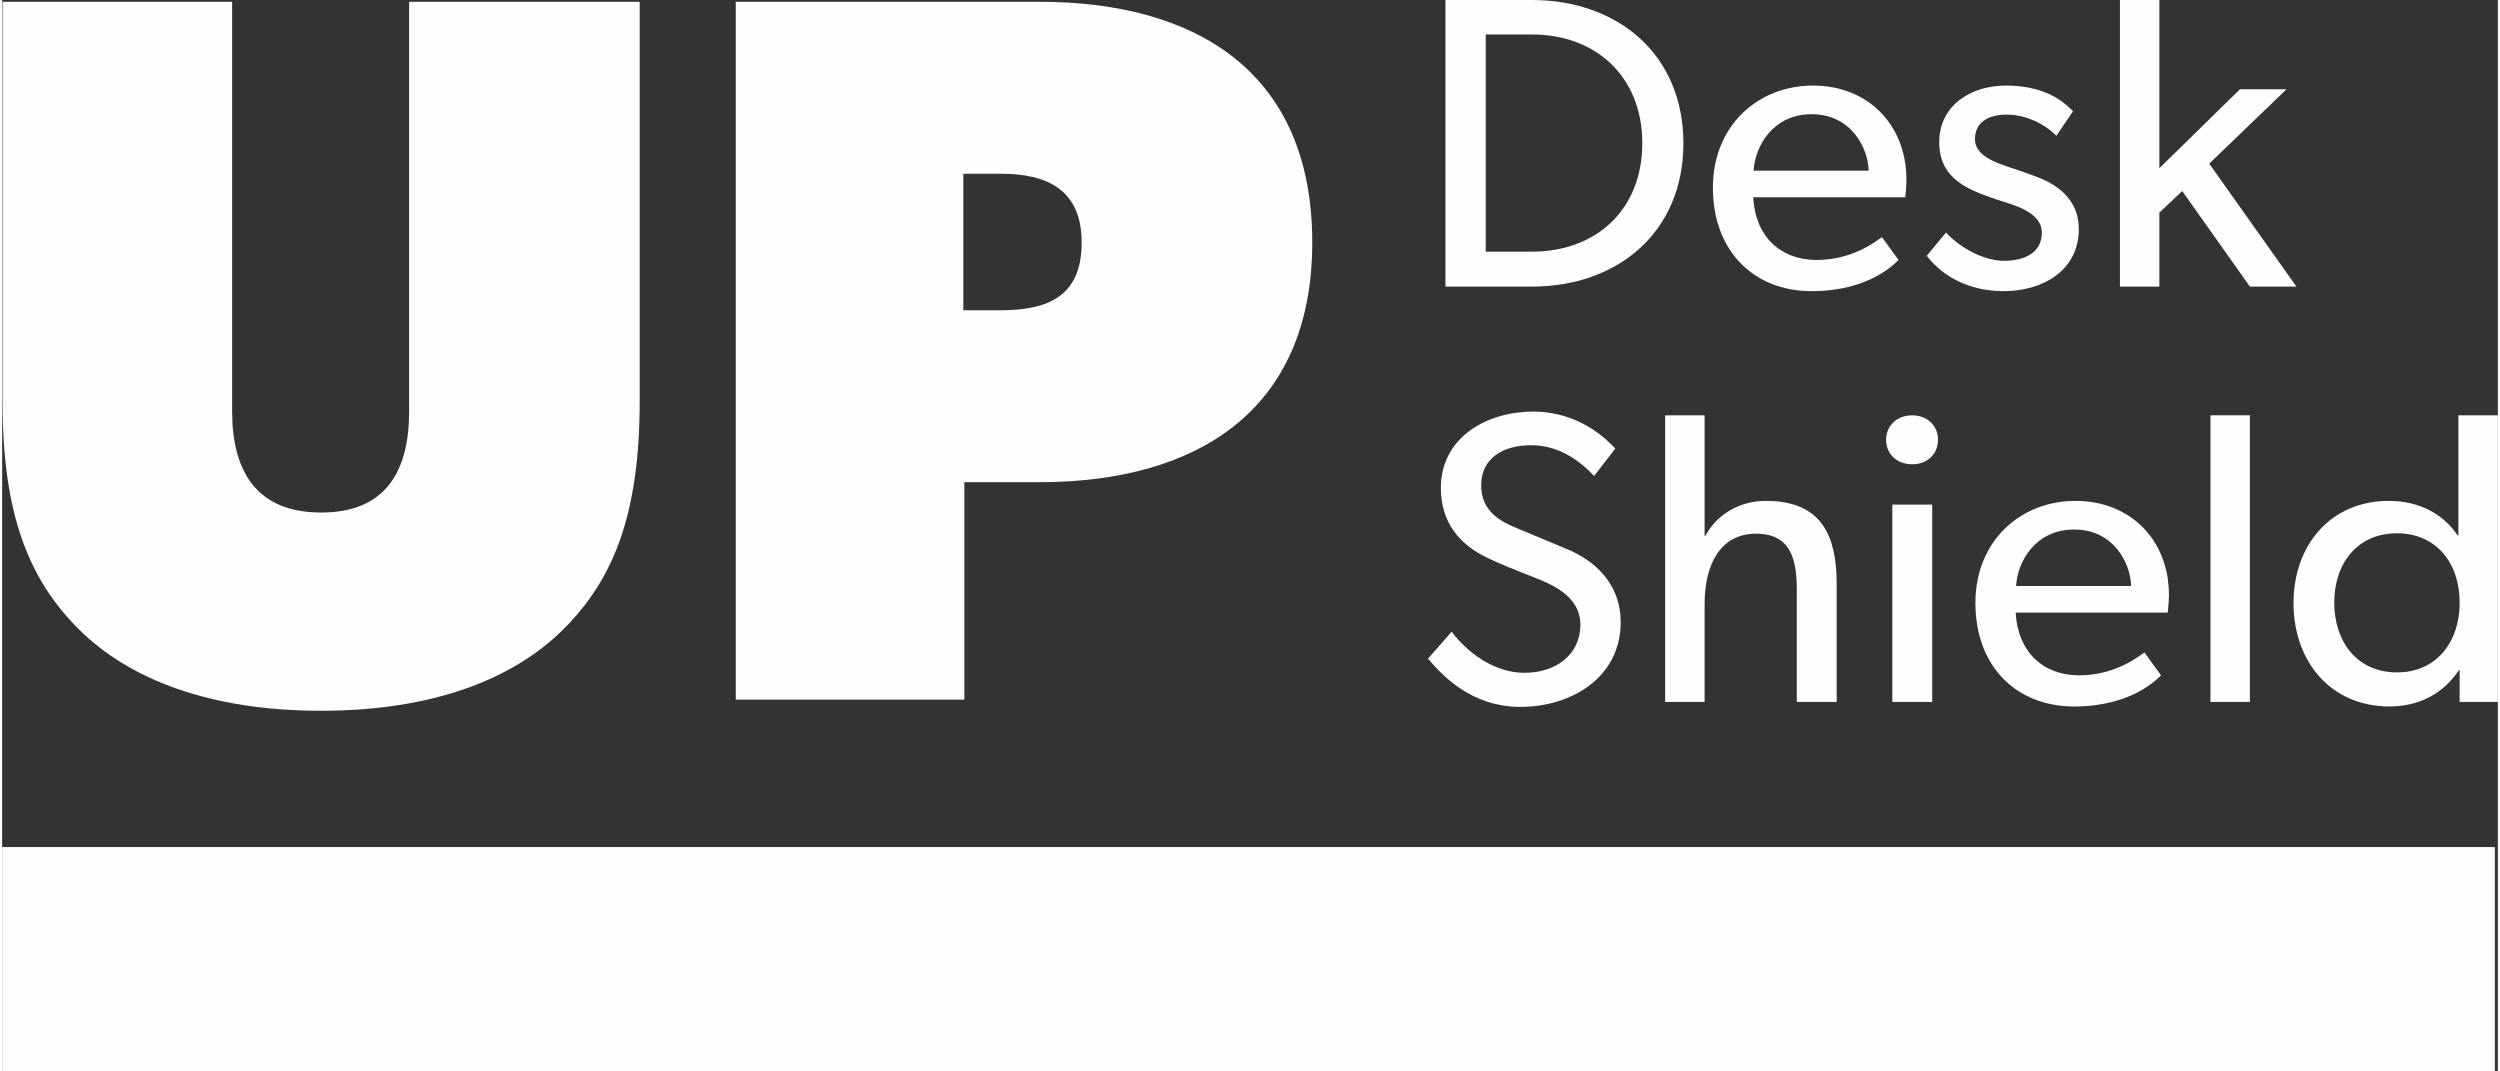
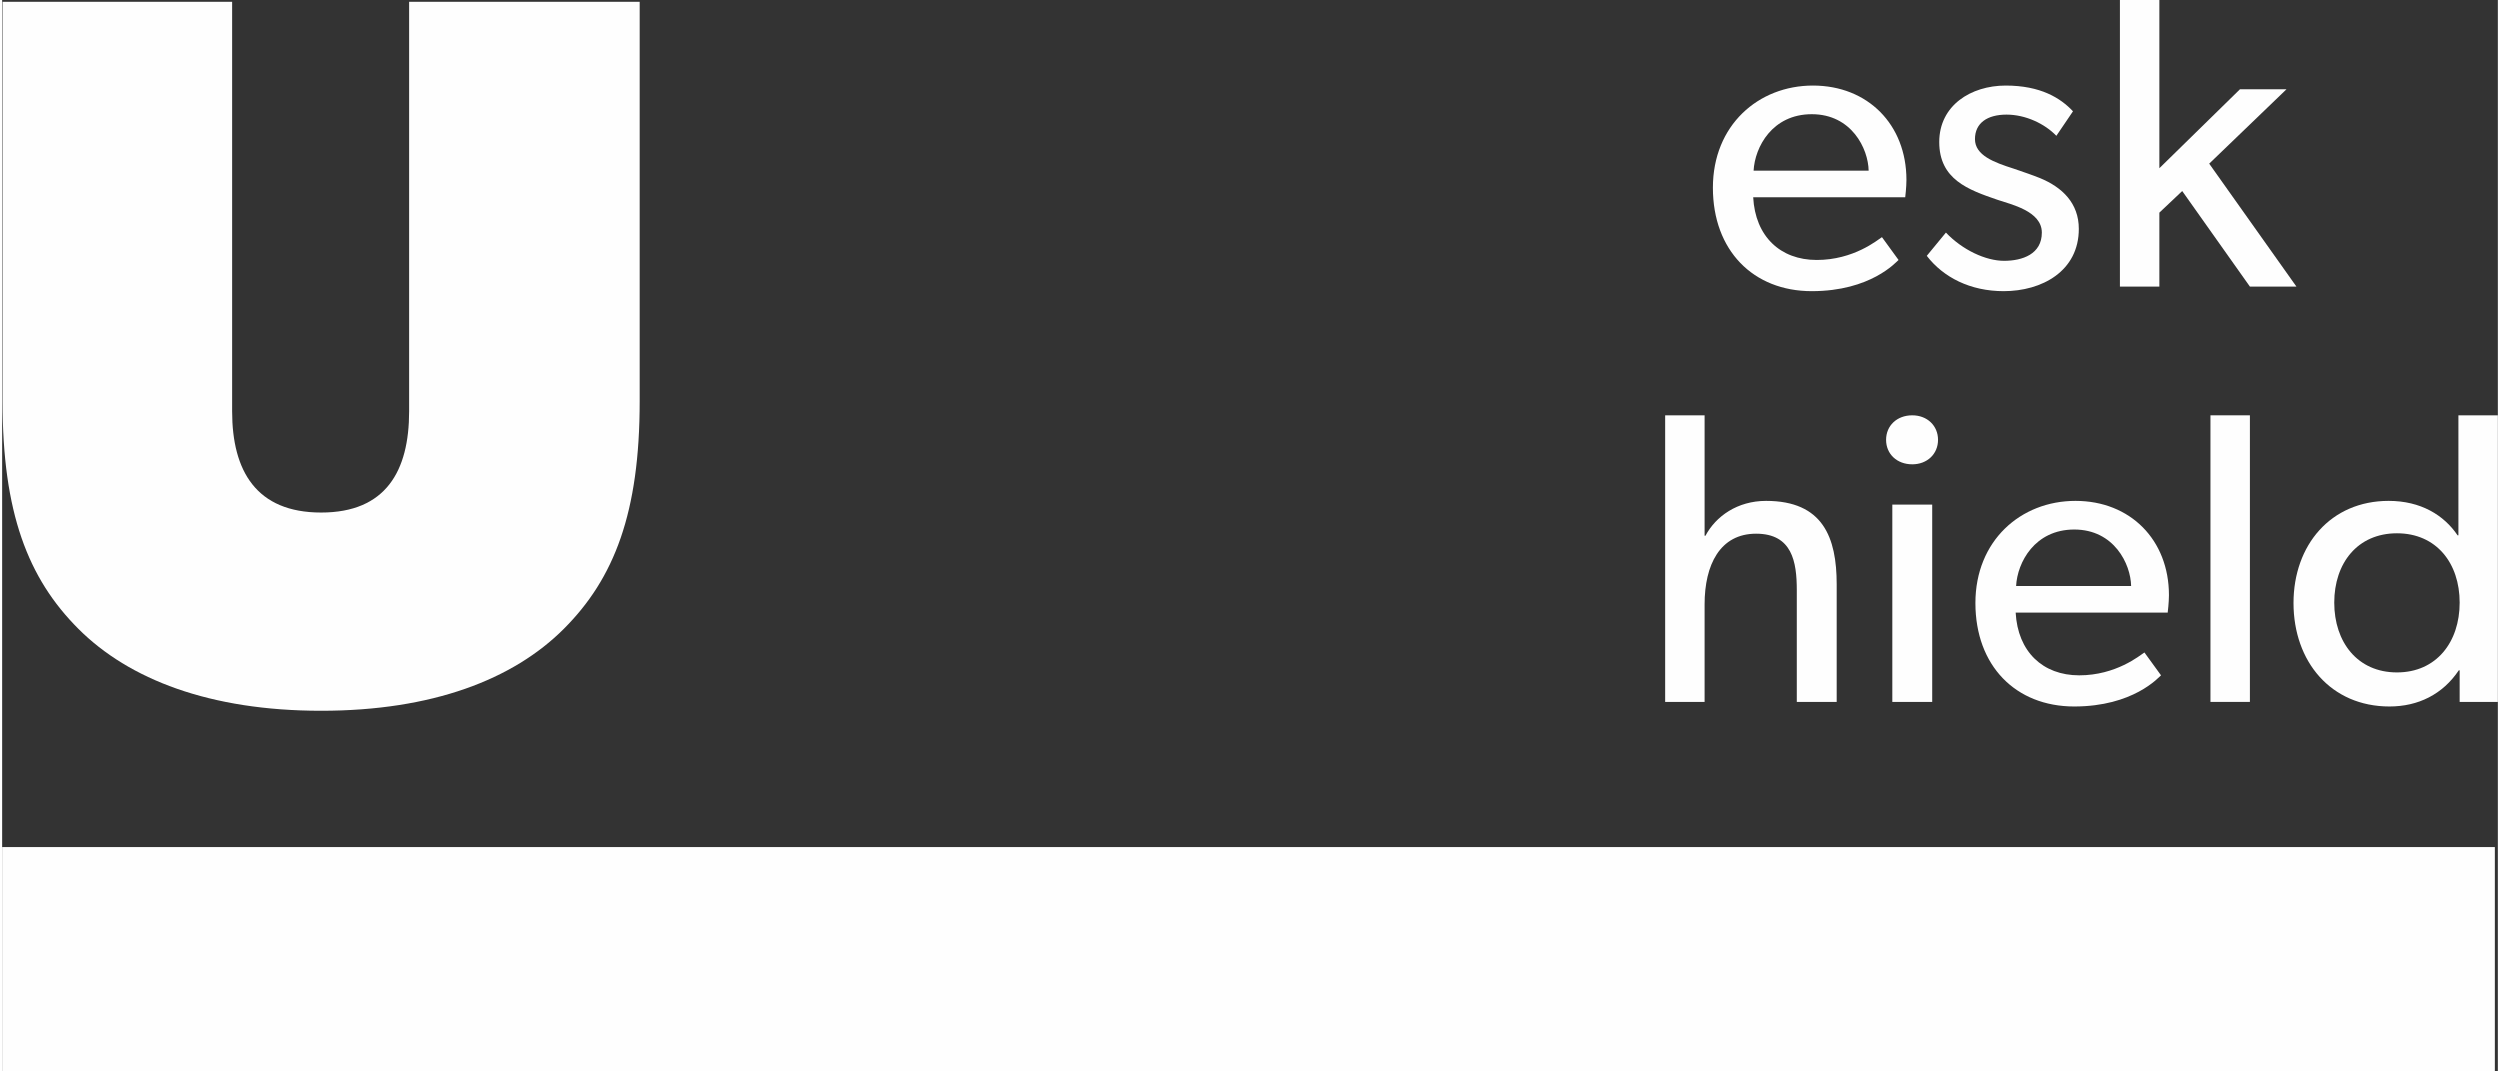
<svg xmlns="http://www.w3.org/2000/svg" xml:space="preserve" width="609px" height="261px" style="shape-rendering:geometricPrecision; text-rendering:geometricPrecision; image-rendering:optimizeQuality; fill-rule:evenodd; clip-rule:evenodd" viewBox="0 0 616.9 264.84">
  <rect x="0" y="0" width="616.9" height="264.84" fill="#333333" stroke="none" />
  <defs>
    <style type="text/css">  .fil1 {fill:#FEFEFE} .fil0 {fill:#FEFEFE;fill-rule:nonzero}  </style>
  </defs>
  <g id="Layer_x0020_1">
    <g id="_2127597137632">
      <path class="fil0" d="M157.59 99.19l0 -98.75 -56.99 0 0 101.25c0,14.75 -5.75,25 -21.75,25 -16,0 -22,-10.25 -22,-25l0 -101.25 -56.75 0 0 98.75c0,27.5 6.25,43.75 18.75,56.25 12.5,12.5 32.5,20.25 60,20.25 27.5,0 47.5,-7.75 59.99,-20.25 12.5,-12.5 18.75,-28.75 18.75,-56.25z" />
-       <path id="1" class="fil0" d="M323.84 59.94c0,-42 -28.5,-59.5 -67.5,-59.5l-75 0 0 172.5 56.5 0 0 -53.75 18.5 0c38.75,0 67.5,-17.5 67.5,-59.25zm-57 0c0,13.25 -8.25,16.75 -20,16.75l-9.25 0 0 -33.75 9.25 0c11.5,0 20,4 20,17z" />
-       <path class="fil0" d="M415.58 35.42c0,-21.97 -16.22,-35.42 -37.47,-35.42l-21.35 0 0 70.84 21.35 0c21.25,0 37.47,-13.45 37.47,-35.42zm-10.16 0c0,16.32 -11.29,26.79 -27.31,26.79l-11.39 0 0 -53.69 11.39 0c16.02,0 27.31,10.57 27.31,26.9z" />
      <path id="1" class="fil0" d="M470.71 44.45c0,-13.65 -9.55,-23.3 -23.1,-23.3 -13.55,0 -24.74,9.85 -24.74,25.25 0,15.5 9.96,25.57 24.44,25.57 14.57,0 20.84,-7.19 21.45,-7.71l-4.1 -5.64c-1.13,0.72 -6.99,5.64 -16.12,5.64 -9.04,0 -15.2,-5.85 -15.71,-15.5l37.58 0c0,0 0.3,-2.46 0.3,-4.31zm-9.34 -2.26l-28.44 0c0.31,-5.85 4.62,-13.96 14.38,-13.96 9.85,0 13.96,8.52 14.06,13.96z" />
      <path id="2" class="fil0" d="M513.32 56.57c0,-6.37 -4.11,-10.27 -9.55,-12.53 -2.05,-0.82 -3.9,-1.44 -6.57,-2.36 -4.83,-1.54 -9.55,-3.28 -9.55,-7.29 0,-4 3.08,-6.06 7.8,-6.06 4.73,0 9.45,2.26 12.32,5.24l4.11 -6.06c-3.08,-3.28 -8.01,-6.36 -16.63,-6.36 -8.62,0 -16.43,4.93 -16.43,13.96 0,9.24 7.19,11.81 14.38,14.27 3.28,1.13 10.98,2.77 10.98,8.11 0,5.34 -4.82,6.98 -9.34,6.98 -4.52,0 -10.27,-2.67 -14.37,-6.98l-4.73 5.75c4.11,5.34 10.78,8.73 19,8.73 9.44,0 18.58,-4.93 18.58,-15.4z" />
      <polygon id="3" class="fil0" points="567.11,70.84 545.55,40.45 564.65,22.07 553.15,22.07 533.23,41.58 533.23,0 523.48,0 523.48,70.84 533.23,70.84 533.23,52.56 538.88,47.22 555.61,70.84 " />
-       <path id="4" class="fil0" d="M400.08 153.79c0,-8.42 -5.03,-14.27 -12.32,-17.66l-13.03 -5.44c-4.32,-1.75 -9.14,-4.21 -9.14,-10.78 0,-6.57 5.34,-9.86 12.32,-9.86 6.98,0 12.11,3.9 15.6,7.6l5.24 -6.78c-1.95,-2.05 -8.73,-9.13 -20.33,-9.13 -11.29,0 -22.79,6.26 -22.79,18.89 0,8.31 4.42,13.96 11.7,17.35 2.67,1.33 7.6,3.28 11.3,4.72 3.59,1.44 11.49,4.31 11.49,11.7 0,7.5 -6.16,11.91 -13.85,11.91 -7.7,0 -14.38,-5.34 -17.97,-10.16l-5.85 6.67c3.39,3.9 10.47,11.91 22.89,11.91 12.42,0 24.74,-7.19 24.74,-20.94z" />
      <path id="5" class="fil0" d="M453.47 173.5l0 -29.06c0,-11.6 -3.39,-20.63 -17.46,-20.63 -7.08,0 -12.42,3.8 -14.98,8.62l-0.21 0 0 -29.77 -9.75 0 0 70.84 9.75 0 0 -24.13c0,-9.75 3.8,-17.45 12.73,-17.45 8.93,0 10.06,6.98 10.06,13.96l0 27.62 9.86 0z" />
      <path id="6" class="fil0" d="M478.52 108.72c0,-3.49 -2.67,-6.06 -6.37,-6.06 -3.8,0 -6.47,2.57 -6.47,6.06 0,3.49 2.67,6.05 6.47,6.05 3.7,0 6.37,-2.56 6.37,-6.05zm-1.44 64.78l0 -48.77 -9.86 0 0 48.77 9.86 0z" />
      <path id="7" class="fil0" d="M535.6 147.11c0,-13.65 -9.55,-23.3 -23.1,-23.3 -13.56,0 -24.74,9.85 -24.74,25.25 0,15.51 9.95,25.57 24.43,25.57 14.58,0 20.84,-7.19 21.45,-7.7l-4.1 -5.65c-1.13,0.72 -6.98,5.65 -16.12,5.65 -9.03,0 -15.19,-5.86 -15.71,-15.51l37.58 0c0,0 0.31,-2.46 0.31,-4.31zm-9.35 -2.26l-28.43 0c0.3,-5.85 4.62,-13.96 14.37,-13.96 9.85,0 13.96,8.52 14.06,13.96z" />
      <polygon id="8" class="fil0" points="555.61,173.5 555.61,102.66 545.86,102.66 545.86,173.5 " />
      <path id="9" class="fil0" d="M616.9 173.5l0 -70.84 -9.75 0 0 29.67 -0.2 0c-3.39,-5.03 -9.14,-8.52 -17.05,-8.52 -14.27,0 -23.51,10.88 -23.51,25.25 0,14.48 9.24,25.57 23.72,25.57 7.08,0 13.14,-2.98 17.14,-8.94l0.21 0 0 7.81 9.44 0zm-9.44 -24.54c0,9.75 -5.75,17.25 -15.5,17.25 -9.76,0 -15.5,-7.5 -15.5,-17.25 0,-9.75 5.74,-17.14 15.5,-17.14 9.75,0 15.5,7.39 15.5,17.14z" />
      <rect class="fil1" transform="matrix(2.32822E-13 -2.467 8.791 6.53506E-14 -0.005 264.839)" width="22.48" height="70.09" />
    </g>
  </g>
</svg>